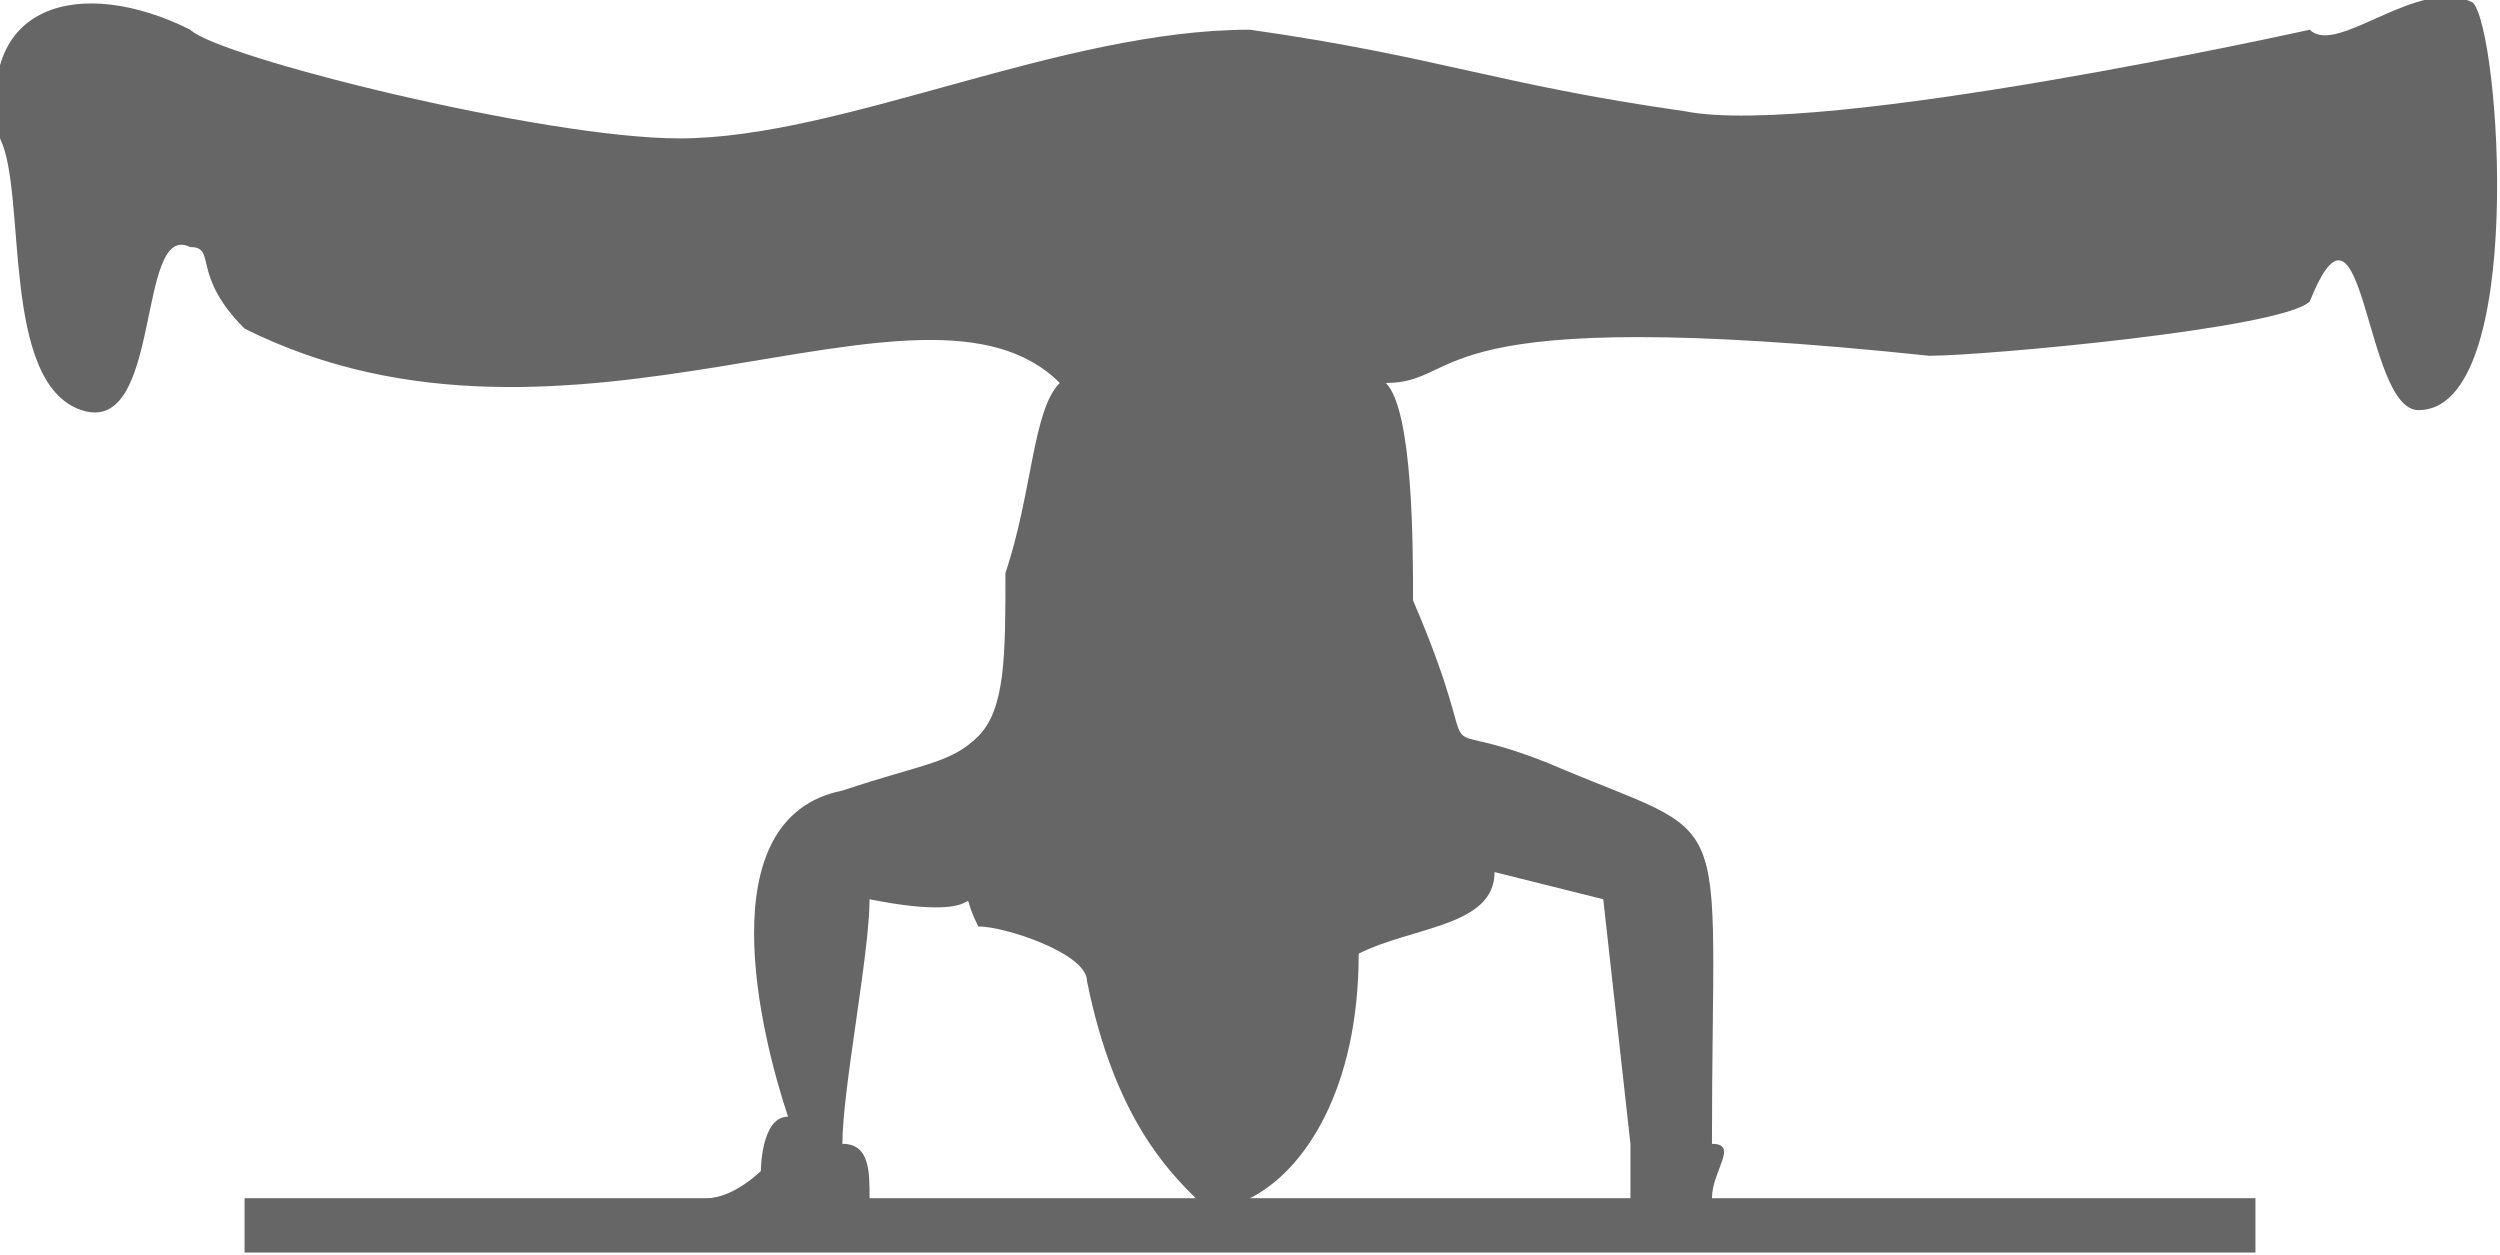
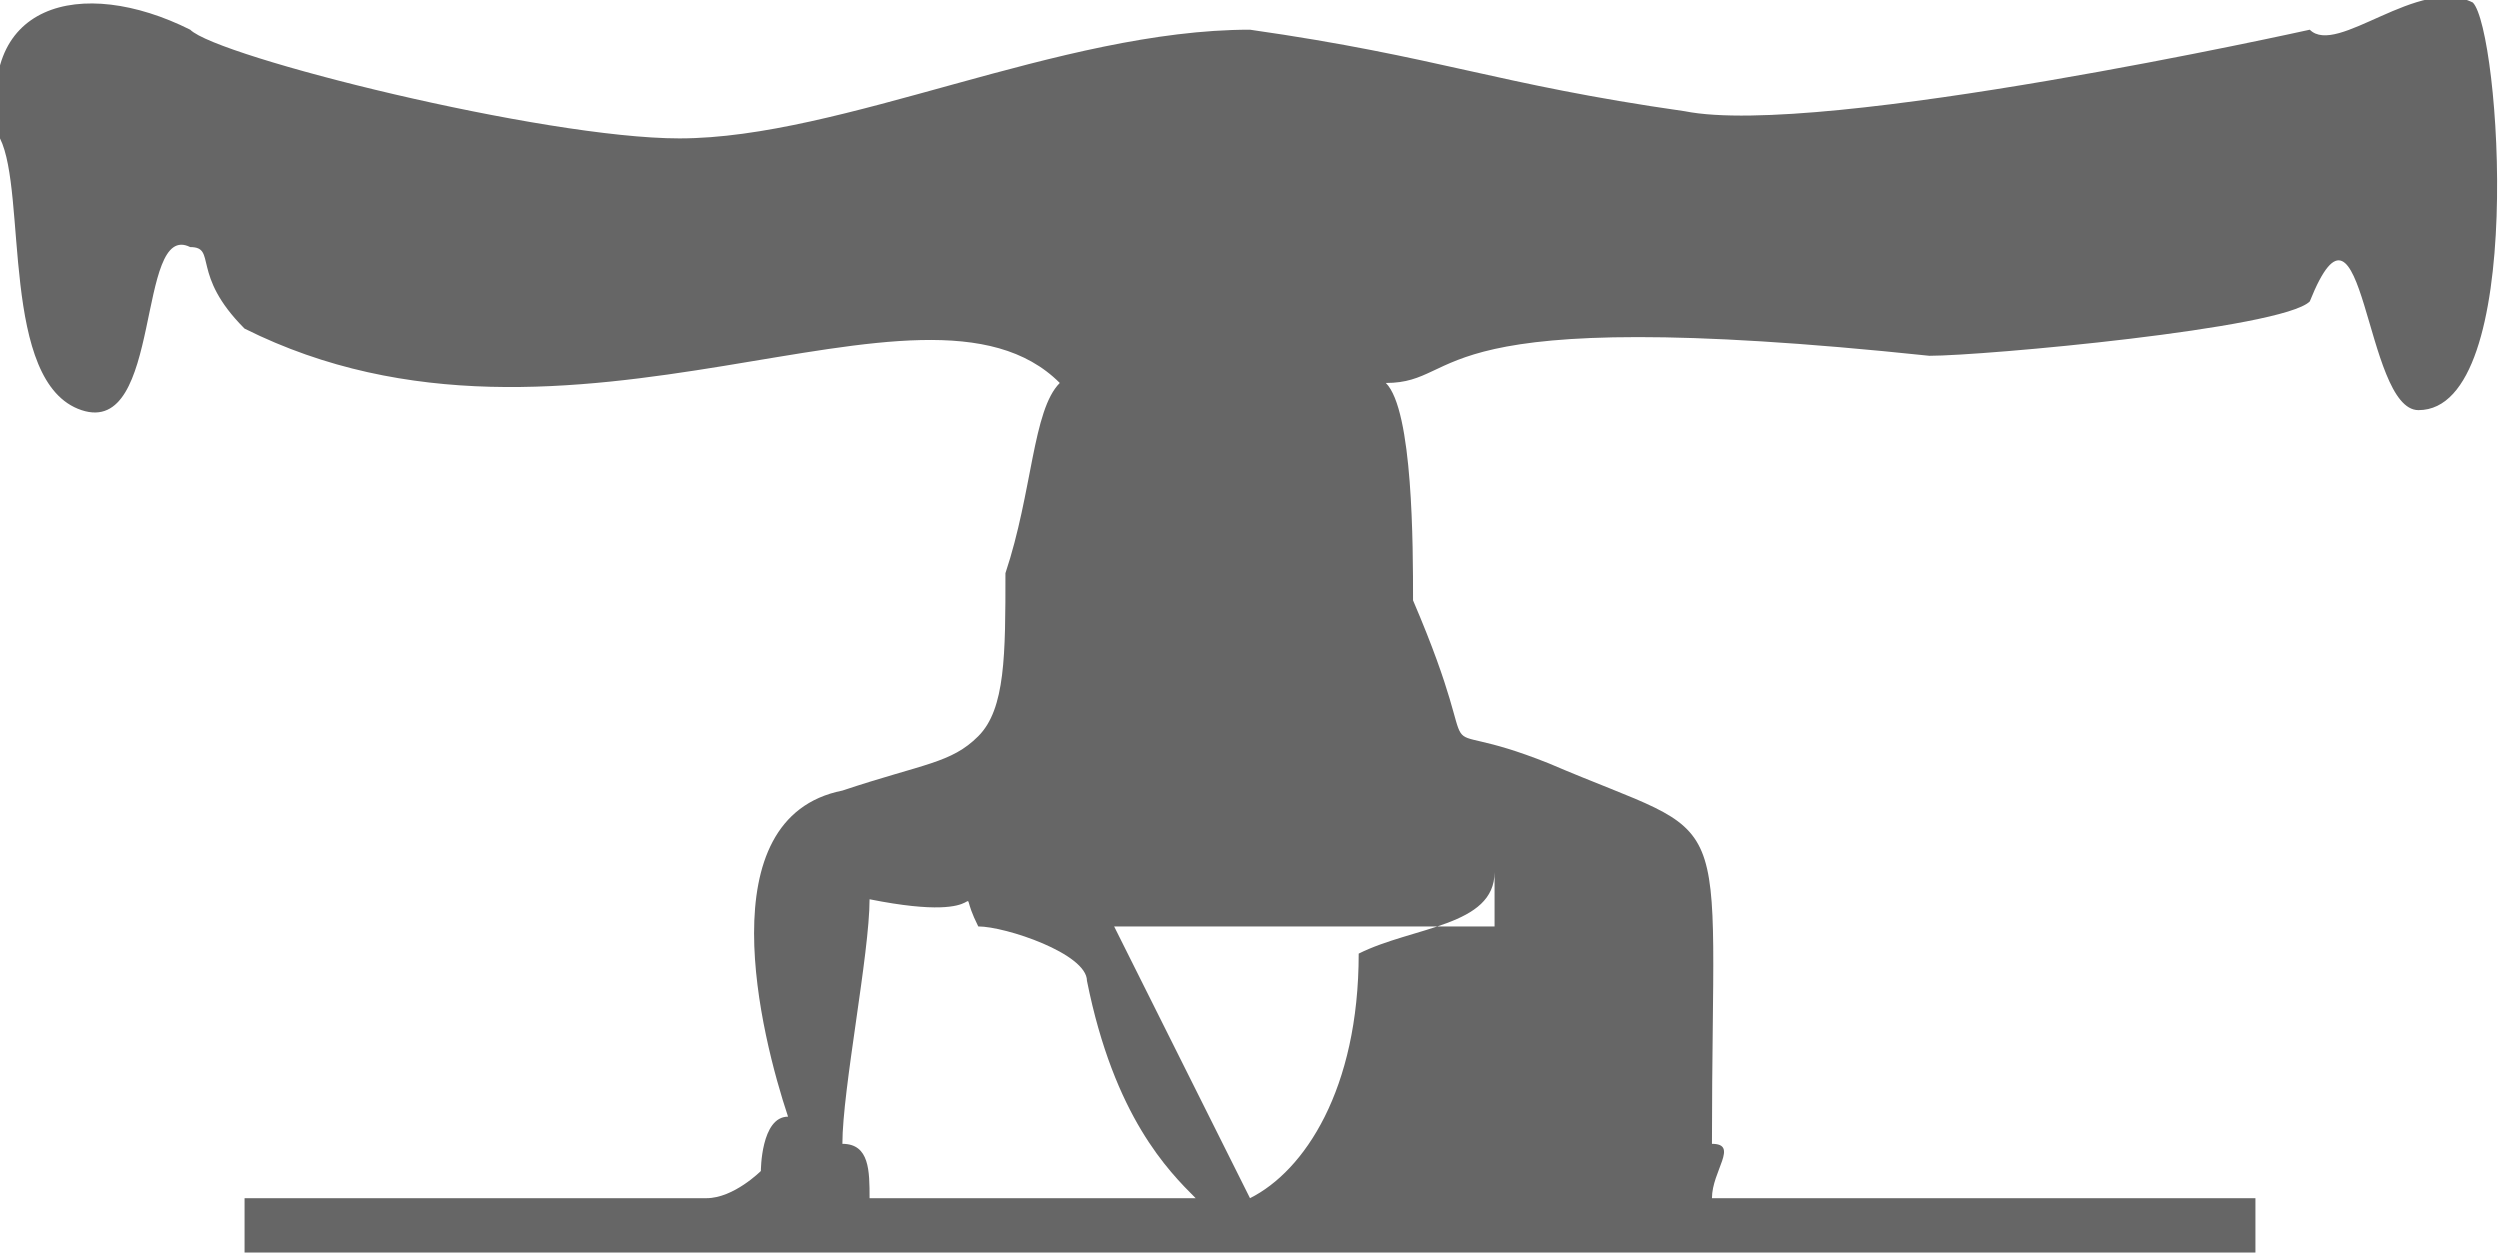
<svg xmlns="http://www.w3.org/2000/svg" xml:space="preserve" width="4.454in" height="2.236in" version="1.1" style="shape-rendering:geometricPrecision; text-rendering:geometricPrecision; image-rendering:optimizeQuality; fill-rule:evenodd; clip-rule:evenodd" viewBox="0 0 92 46">
  <defs>
    <style type="text/css">
   
    .fil0 {fill:#666666}
   
  </style>
  </defs>
  <g id="Layer_x0020_1">
-     <path class="fil0" d="M46 1c-7,0 -15,4 -21,4 -5,0 -17,-3 -18,-4 -4,-2 -8,-1 -7,4 1,2 0,9 3,10 3,1 2,-7 4,-6 1,0 0,1 2,3 12,6 25,-3 30,2 -1,1 -1,4 -2,7 0,3 0,5 -1,6 -1,1 -2,1 -5,2 -5,1 -3,9 -2,12 -1,0 -1,2 -1,2 0,0 -1,1 -2,1l-17 0 0 2 74 0 0 -2 -19 0c0,0 0,0 -1,0 0,-1 1,-2 0,-2 0,-13 1,-11 -6,-14 -5,-2 -2,1 -5,-6 0,-2 0,-7 -1,-8 3,0 1,-3 20,-1 2,0 13,-1 14,-2 2,-5 2,4 4,4 4,0 3,-14 2,-15 -2,-1 -5,2 -6,1 0,0 -18,4 -23,3 -7,-1 -9,-2 -16,-3l0 0zm-14 43c0,-1 0,-2 -1,-2 0,-2 1,-7 1,-9 5,1 3,-1 4,1 1,0 4,1 4,2 1,5 3,7 4,8l-12 0 0 0zm14 0c2,-1 4,-4 4,-9 2,-1 5,-1 5,-3l4 1 1 9c0,0 0,1 0,2l-14 0z" />
+     <path class="fil0" d="M46 1c-7,0 -15,4 -21,4 -5,0 -17,-3 -18,-4 -4,-2 -8,-1 -7,4 1,2 0,9 3,10 3,1 2,-7 4,-6 1,0 0,1 2,3 12,6 25,-3 30,2 -1,1 -1,4 -2,7 0,3 0,5 -1,6 -1,1 -2,1 -5,2 -5,1 -3,9 -2,12 -1,0 -1,2 -1,2 0,0 -1,1 -2,1l-17 0 0 2 74 0 0 -2 -19 0c0,0 0,0 -1,0 0,-1 1,-2 0,-2 0,-13 1,-11 -6,-14 -5,-2 -2,1 -5,-6 0,-2 0,-7 -1,-8 3,0 1,-3 20,-1 2,0 13,-1 14,-2 2,-5 2,4 4,4 4,0 3,-14 2,-15 -2,-1 -5,2 -6,1 0,0 -18,4 -23,3 -7,-1 -9,-2 -16,-3l0 0zm-14 43c0,-1 0,-2 -1,-2 0,-2 1,-7 1,-9 5,1 3,-1 4,1 1,0 4,1 4,2 1,5 3,7 4,8l-12 0 0 0zm14 0c2,-1 4,-4 4,-9 2,-1 5,-1 5,-3c0,0 0,1 0,2l-14 0z" />
  </g>
</svg>